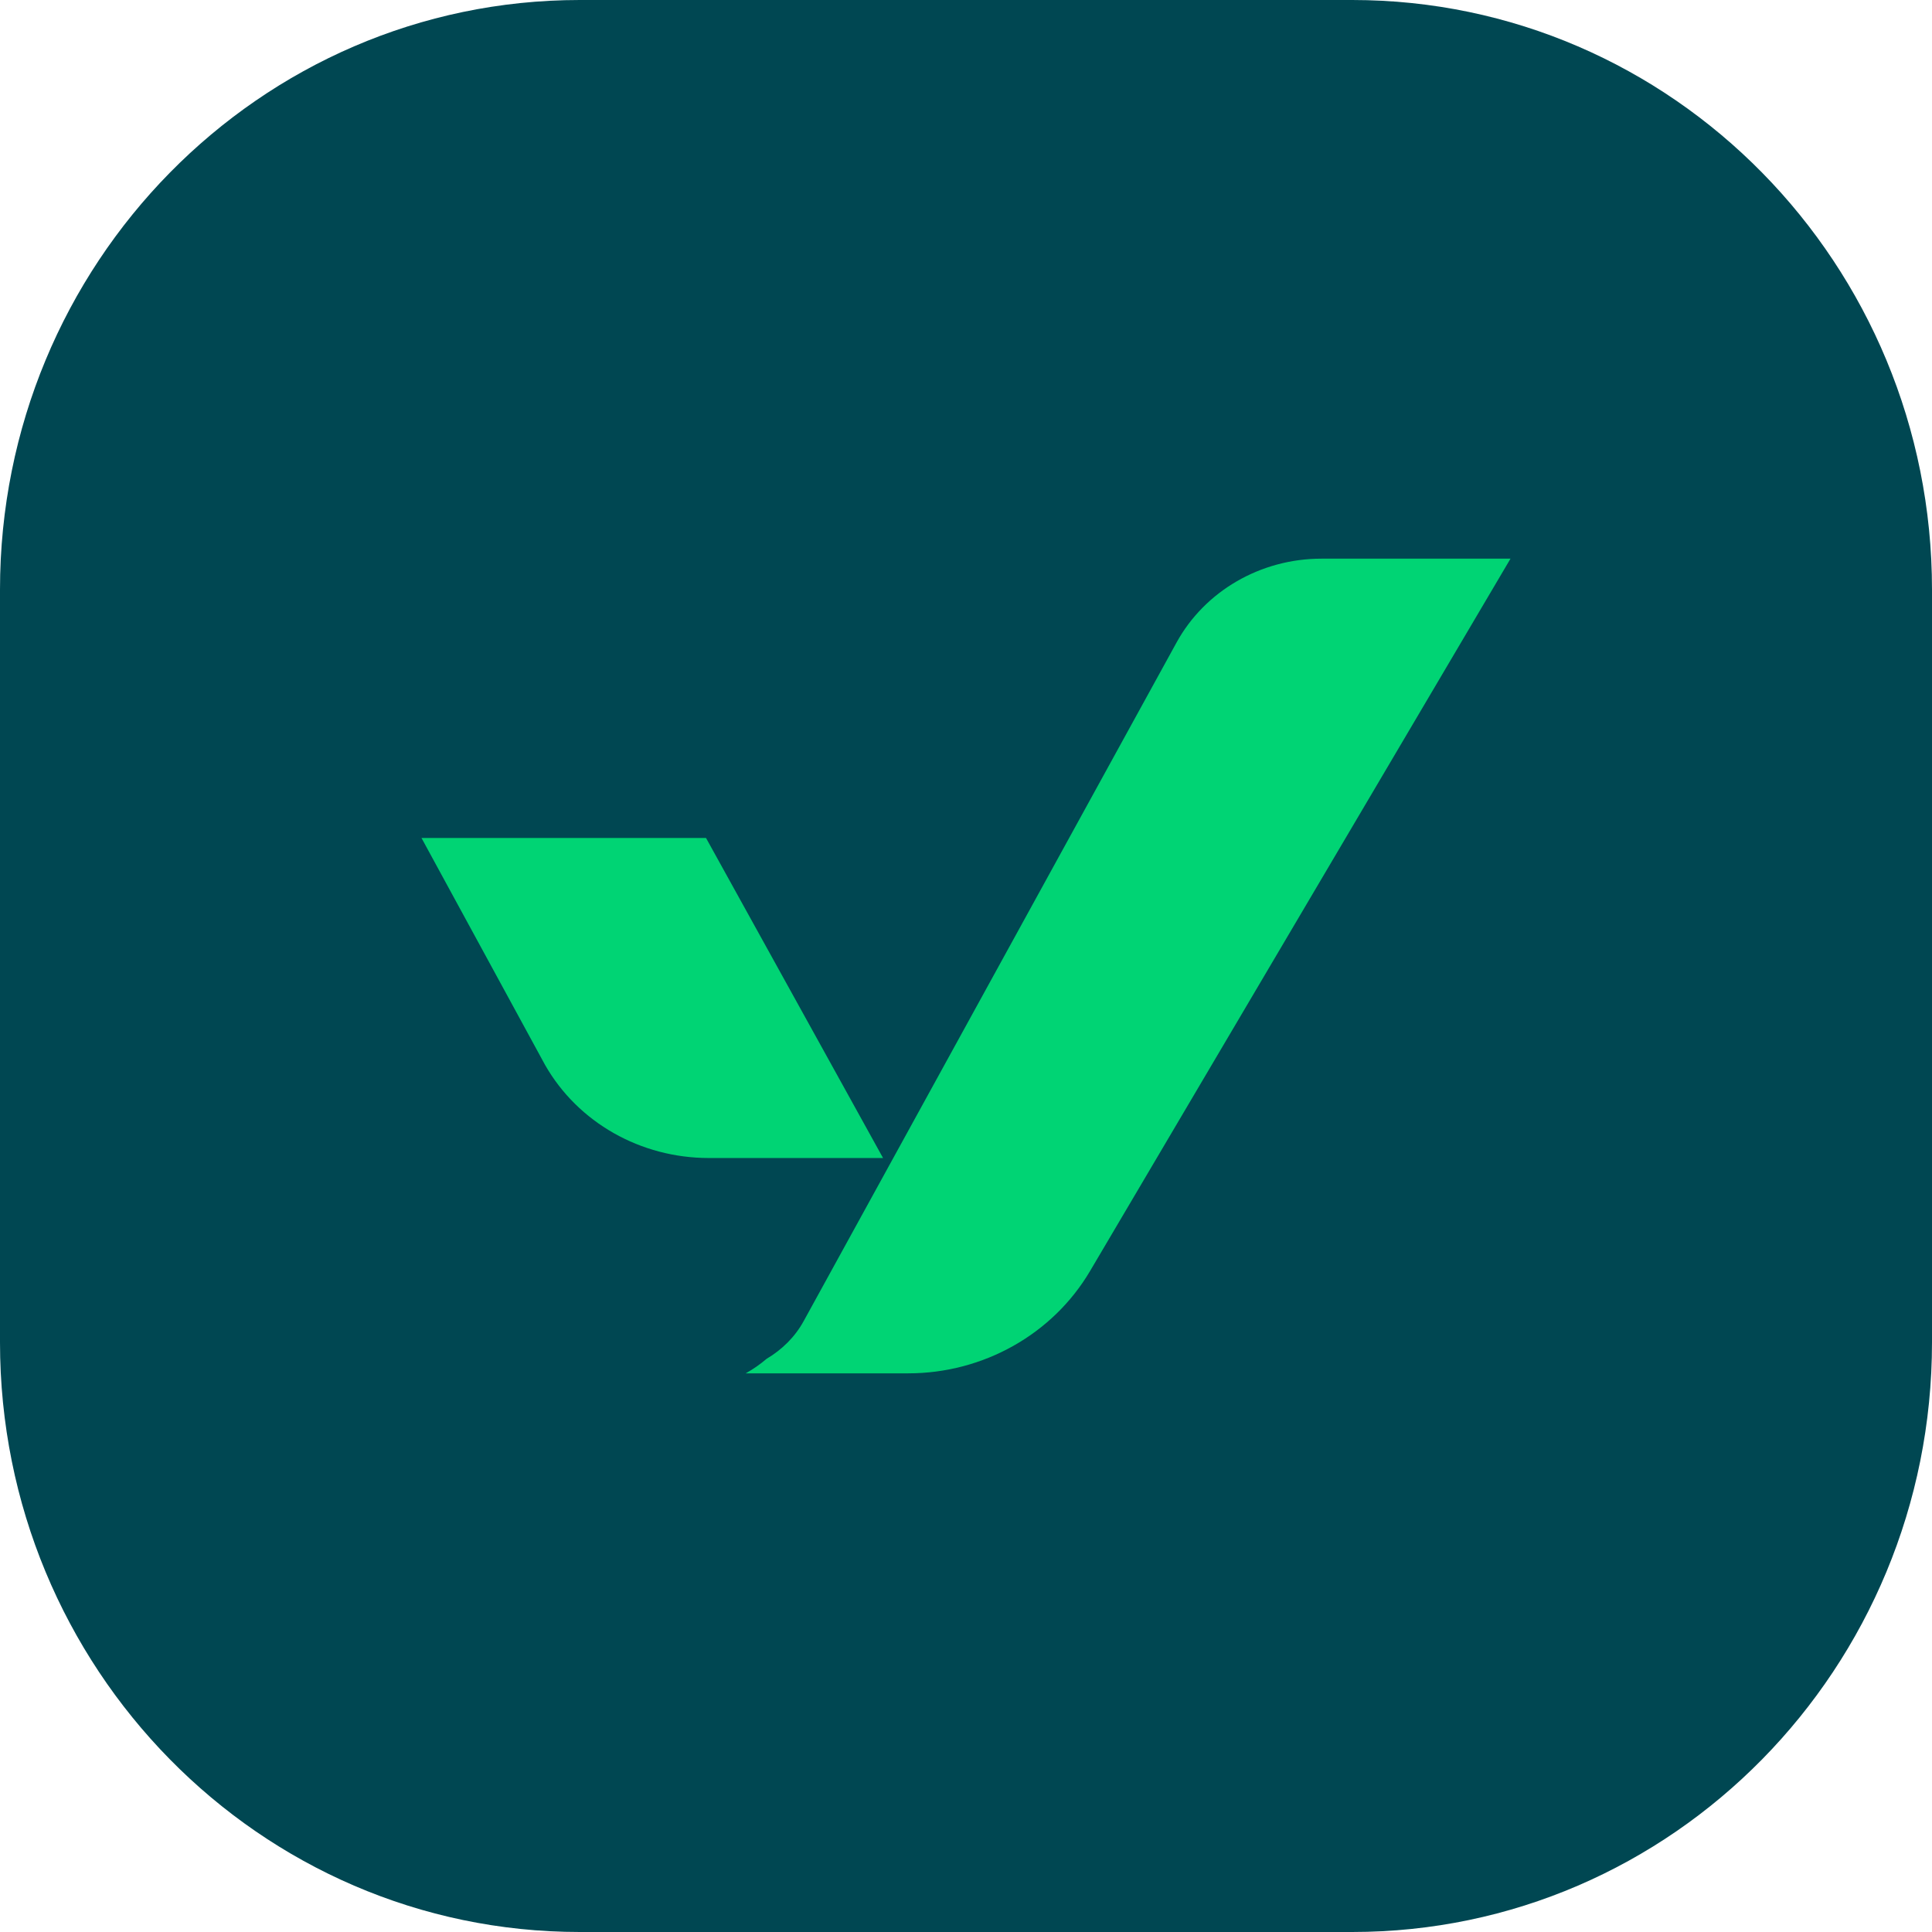
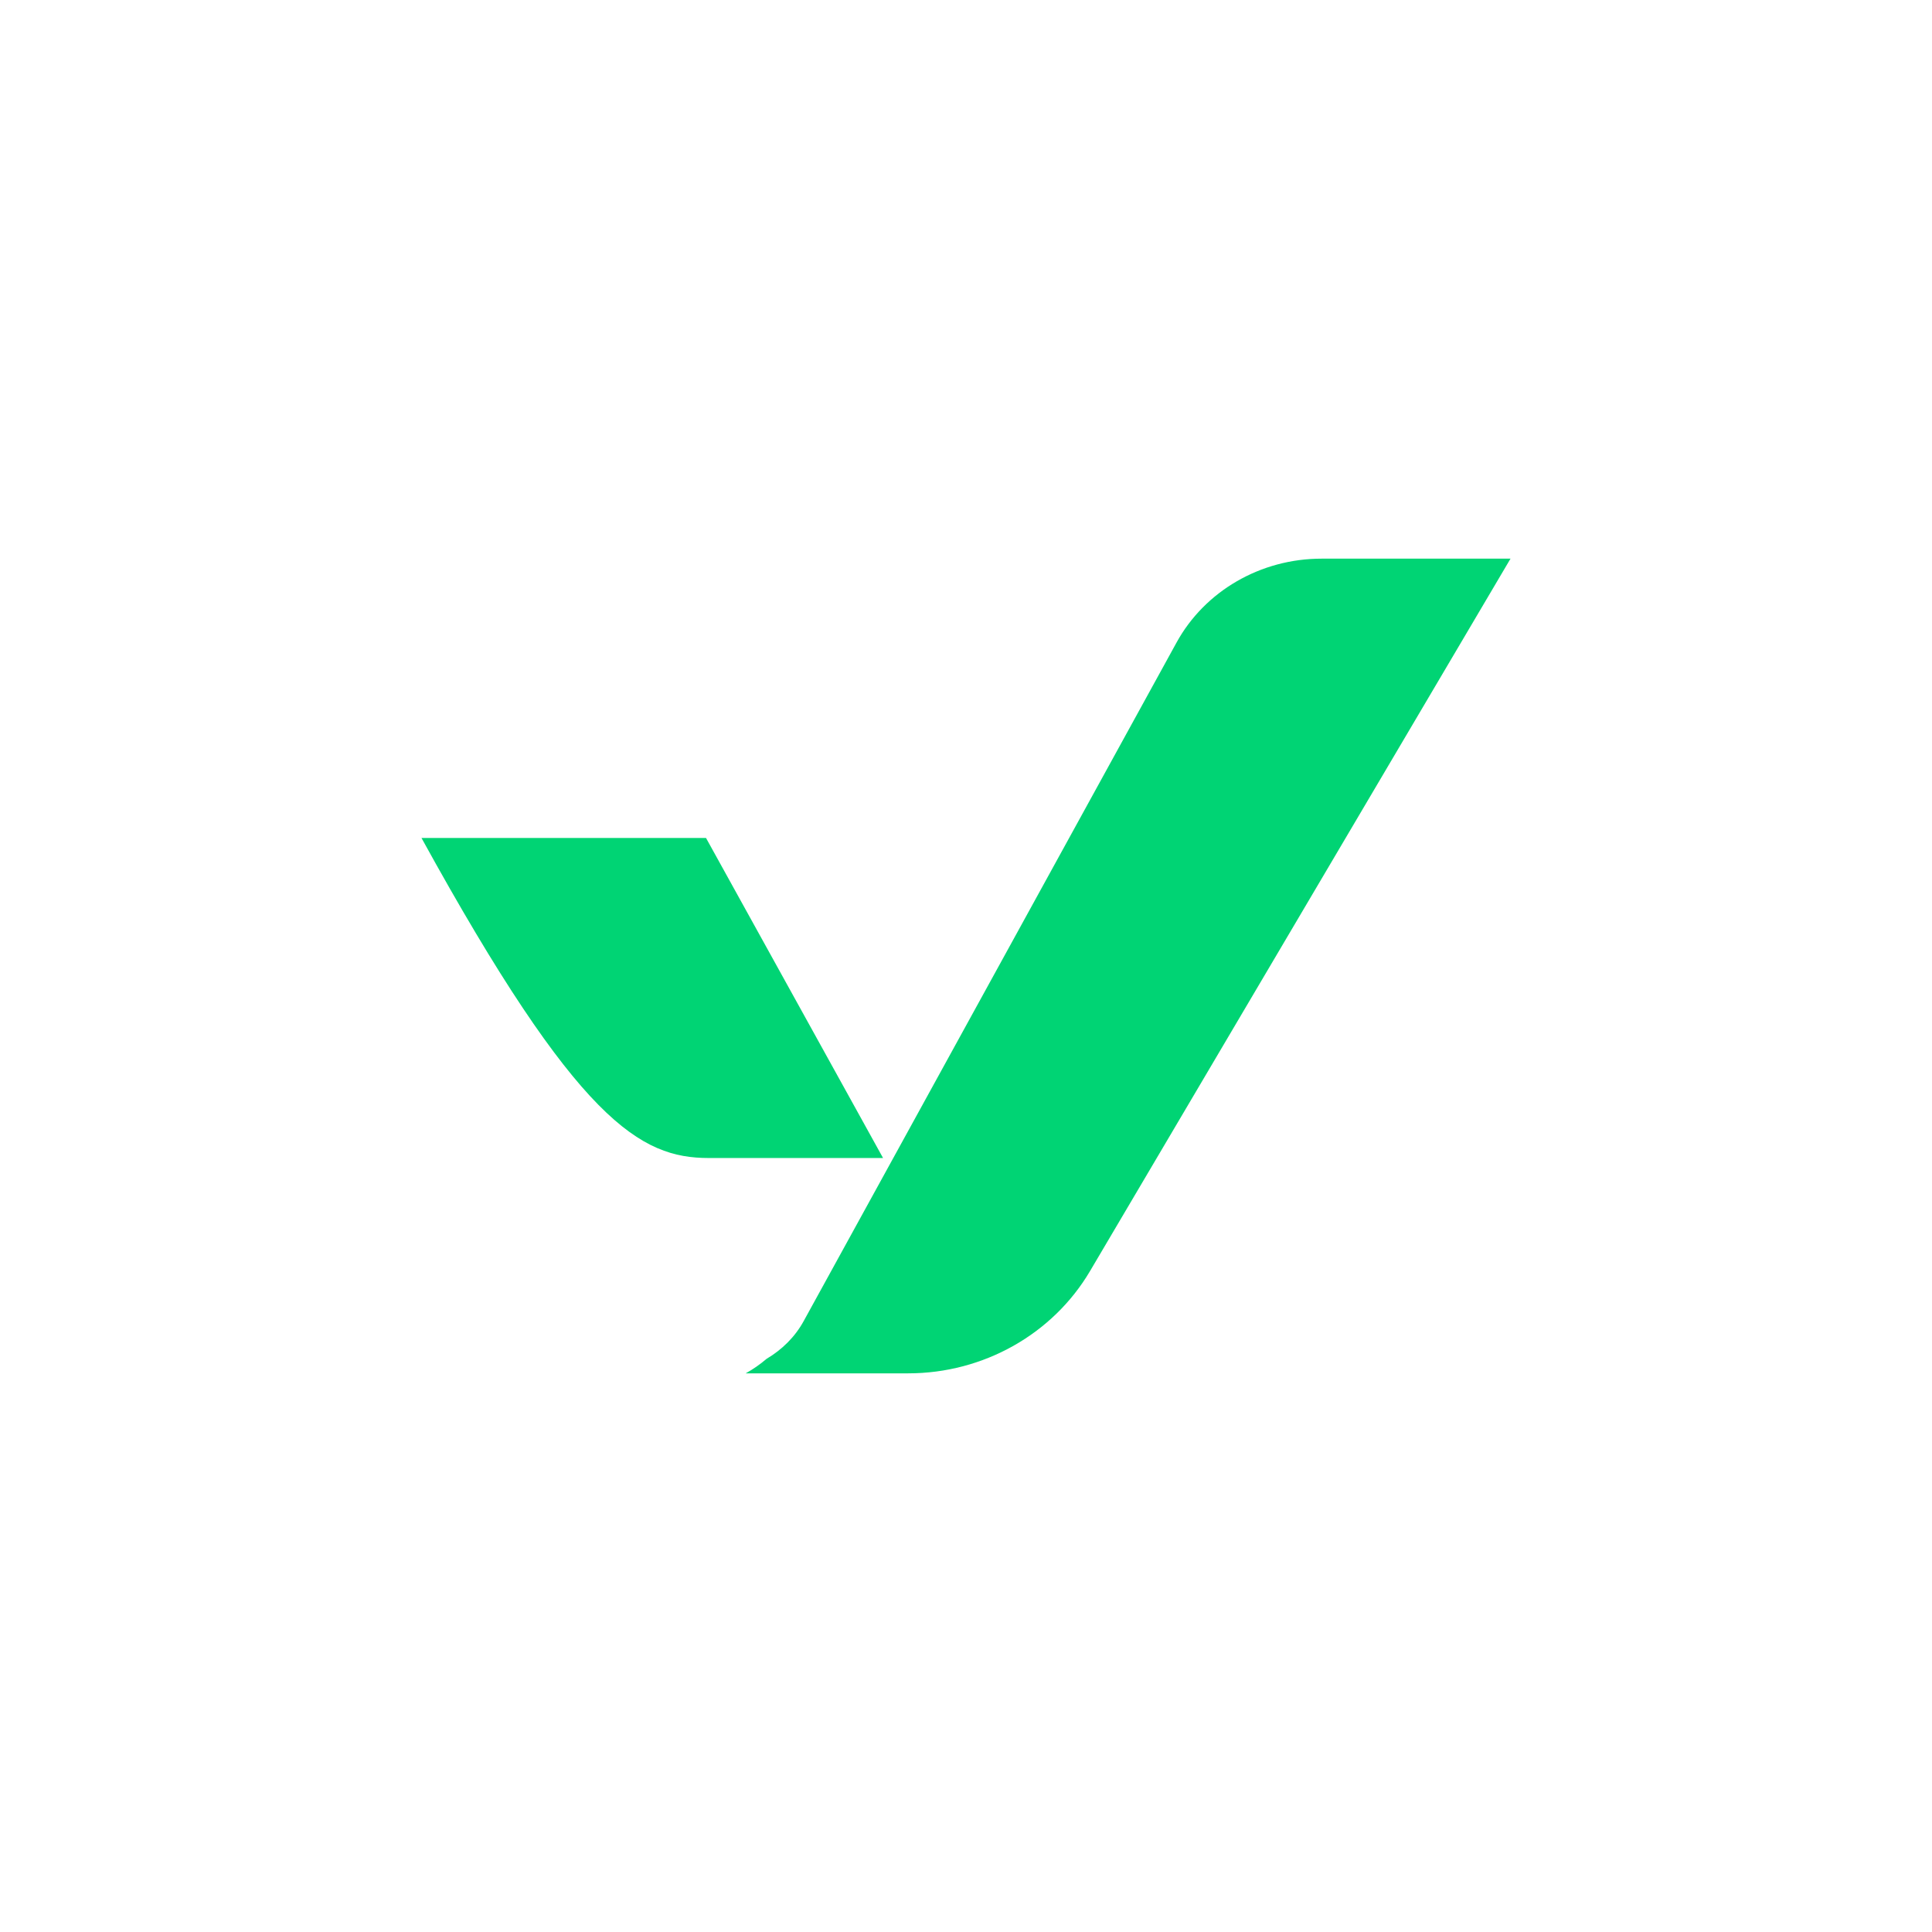
<svg xmlns="http://www.w3.org/2000/svg" width="44" height="44" viewBox="0 0 44 44" fill="none">
-   <path d="M0 13.43C0 6.013 5.912 0 13.204 0H30.796C38.088 0 44 6.013 44 13.43V30.57C44 37.987 38.088 44 30.796 44H13.204C5.912 44 0 37.987 0 30.57V13.43Z" fill="#004752" />
-   <path d="M20.111 26.373L16.079 19.084H9.599L12.415 24.256C13.165 25.567 14.59 26.373 16.143 26.373H20.111Z" fill="#00D474" />
+   <path d="M20.111 26.373L16.079 19.084H9.599C13.165 25.567 14.59 26.373 16.143 26.373H20.111Z" fill="#00D474" />
  <path d="M30.097 12.723C28.709 12.723 27.437 13.461 26.793 14.637L18.302 30.089C18.104 30.45 17.808 30.739 17.459 30.946C17.314 31.07 17.152 31.183 16.983 31.277H20.683C22.396 31.277 23.976 30.385 24.824 28.949L34.401 12.723H30.097Z" fill="#00D474" />
</svg>